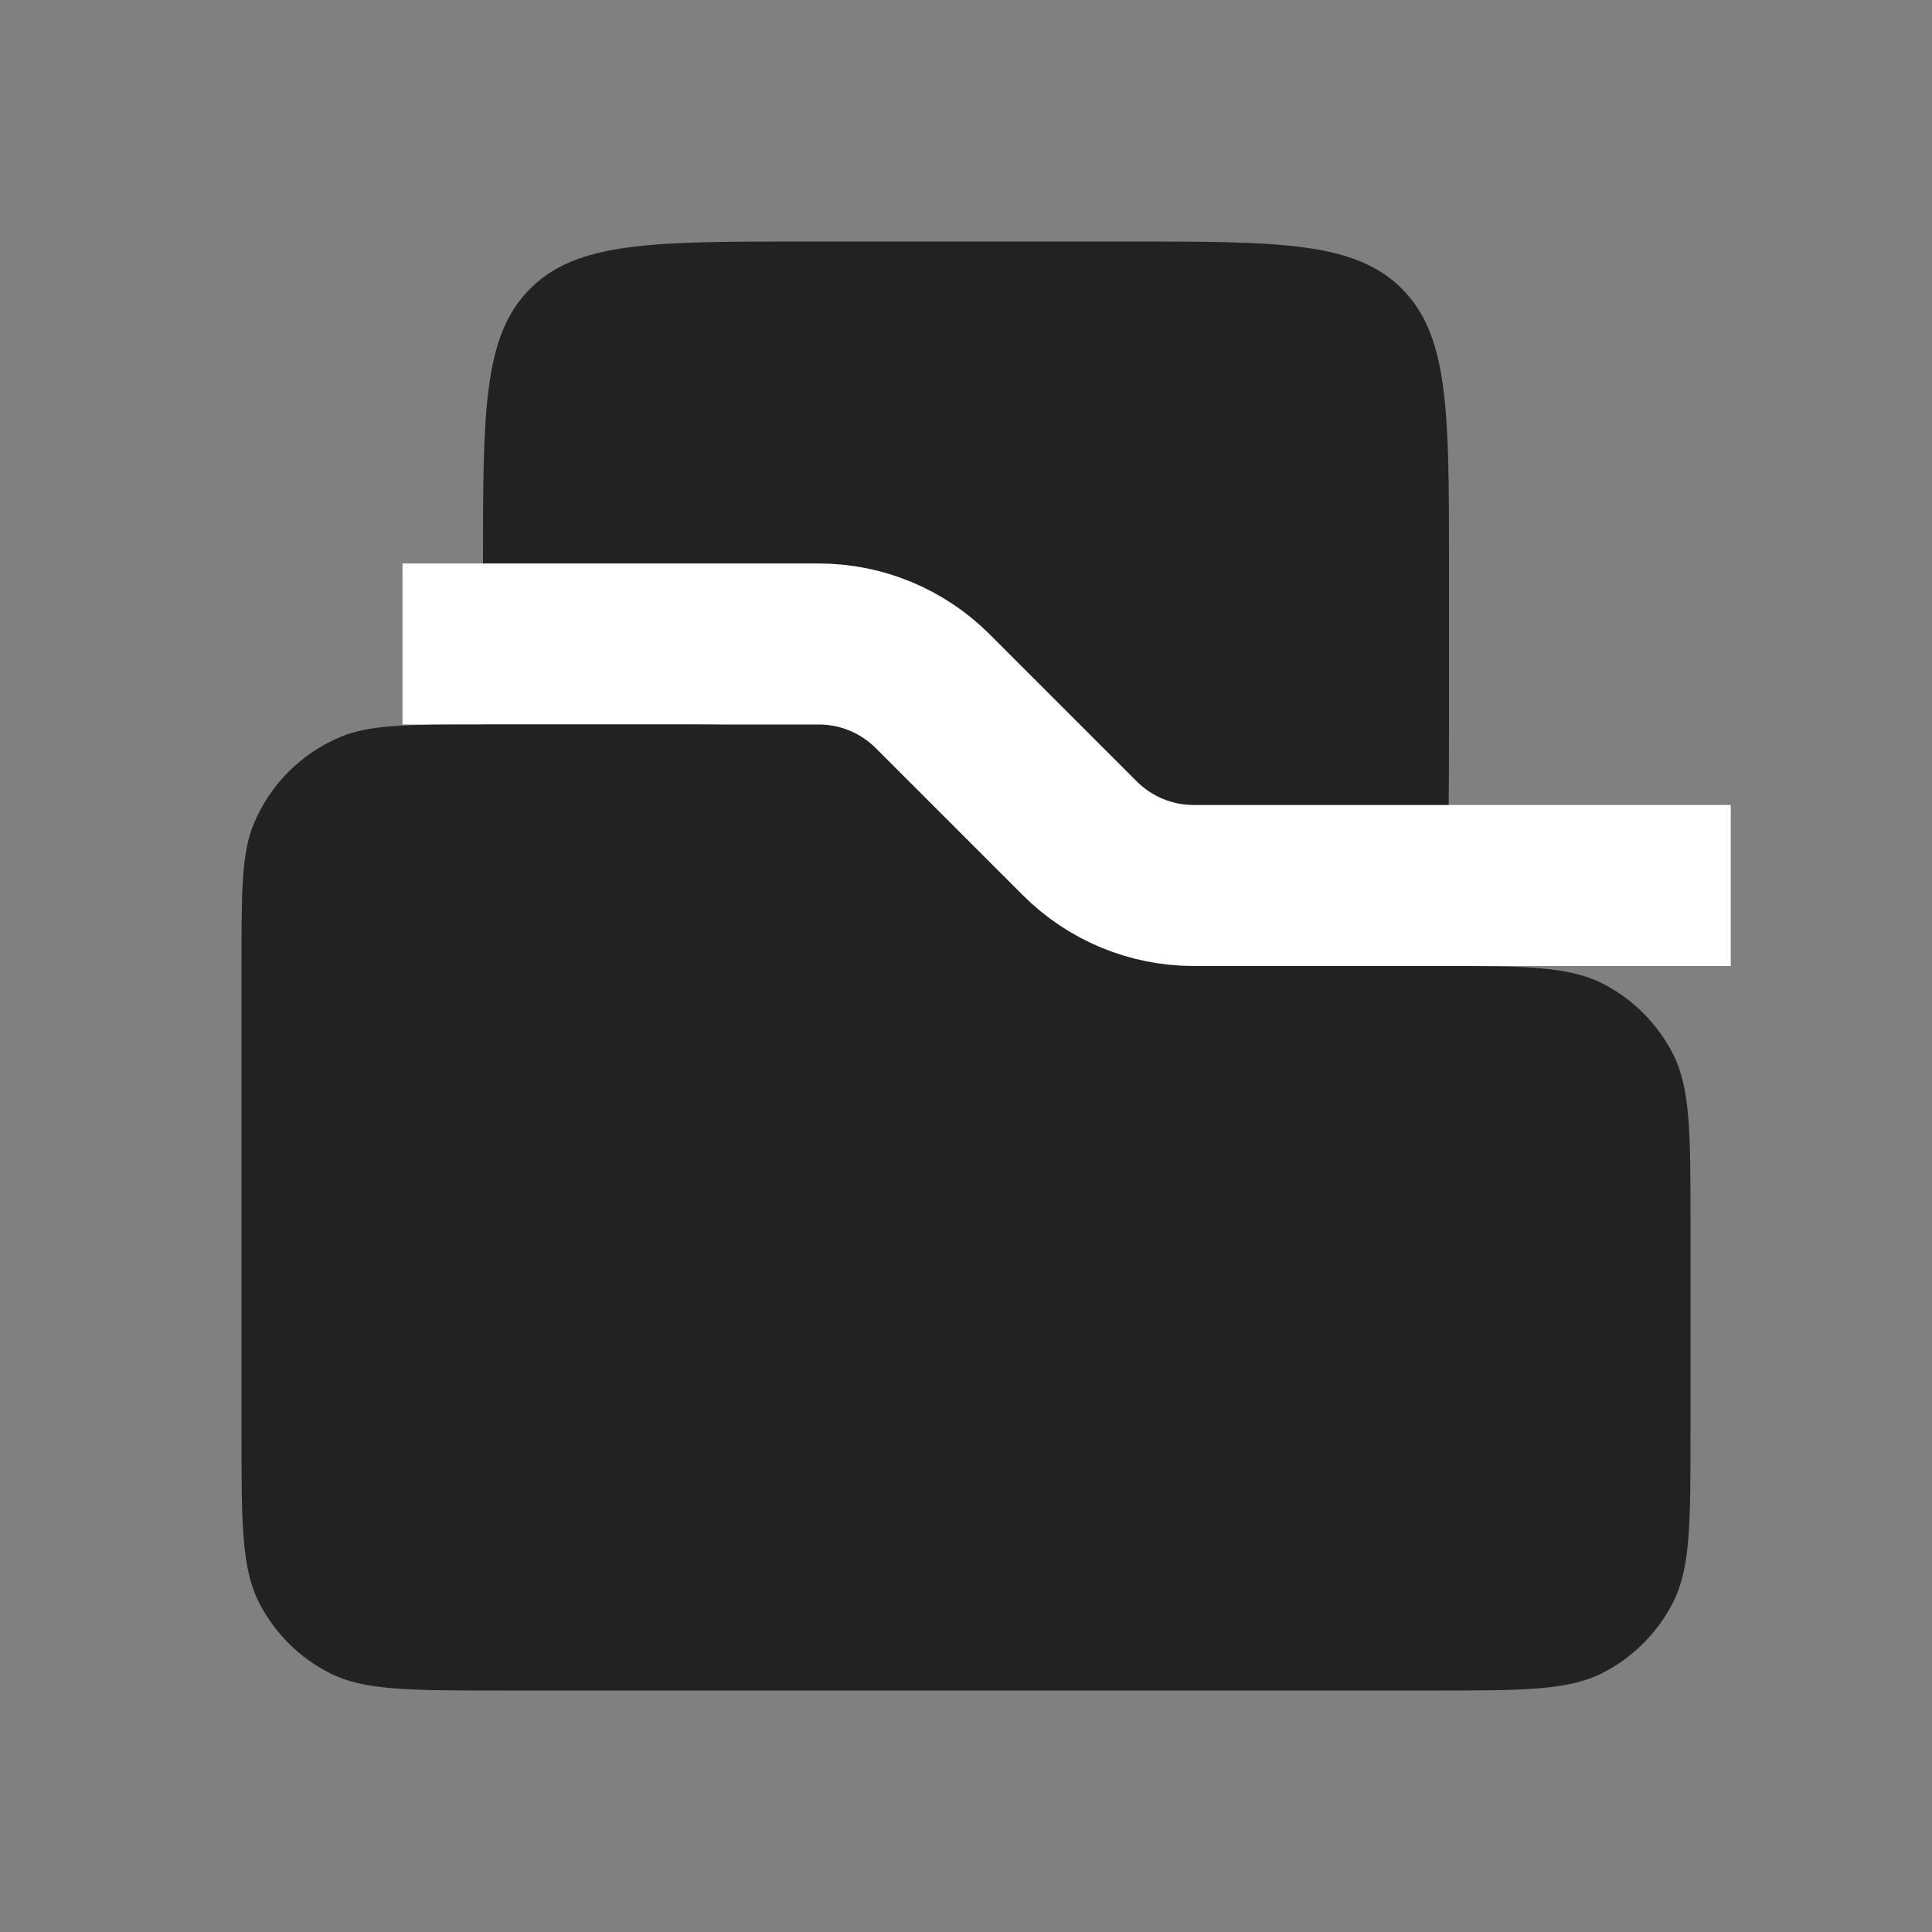
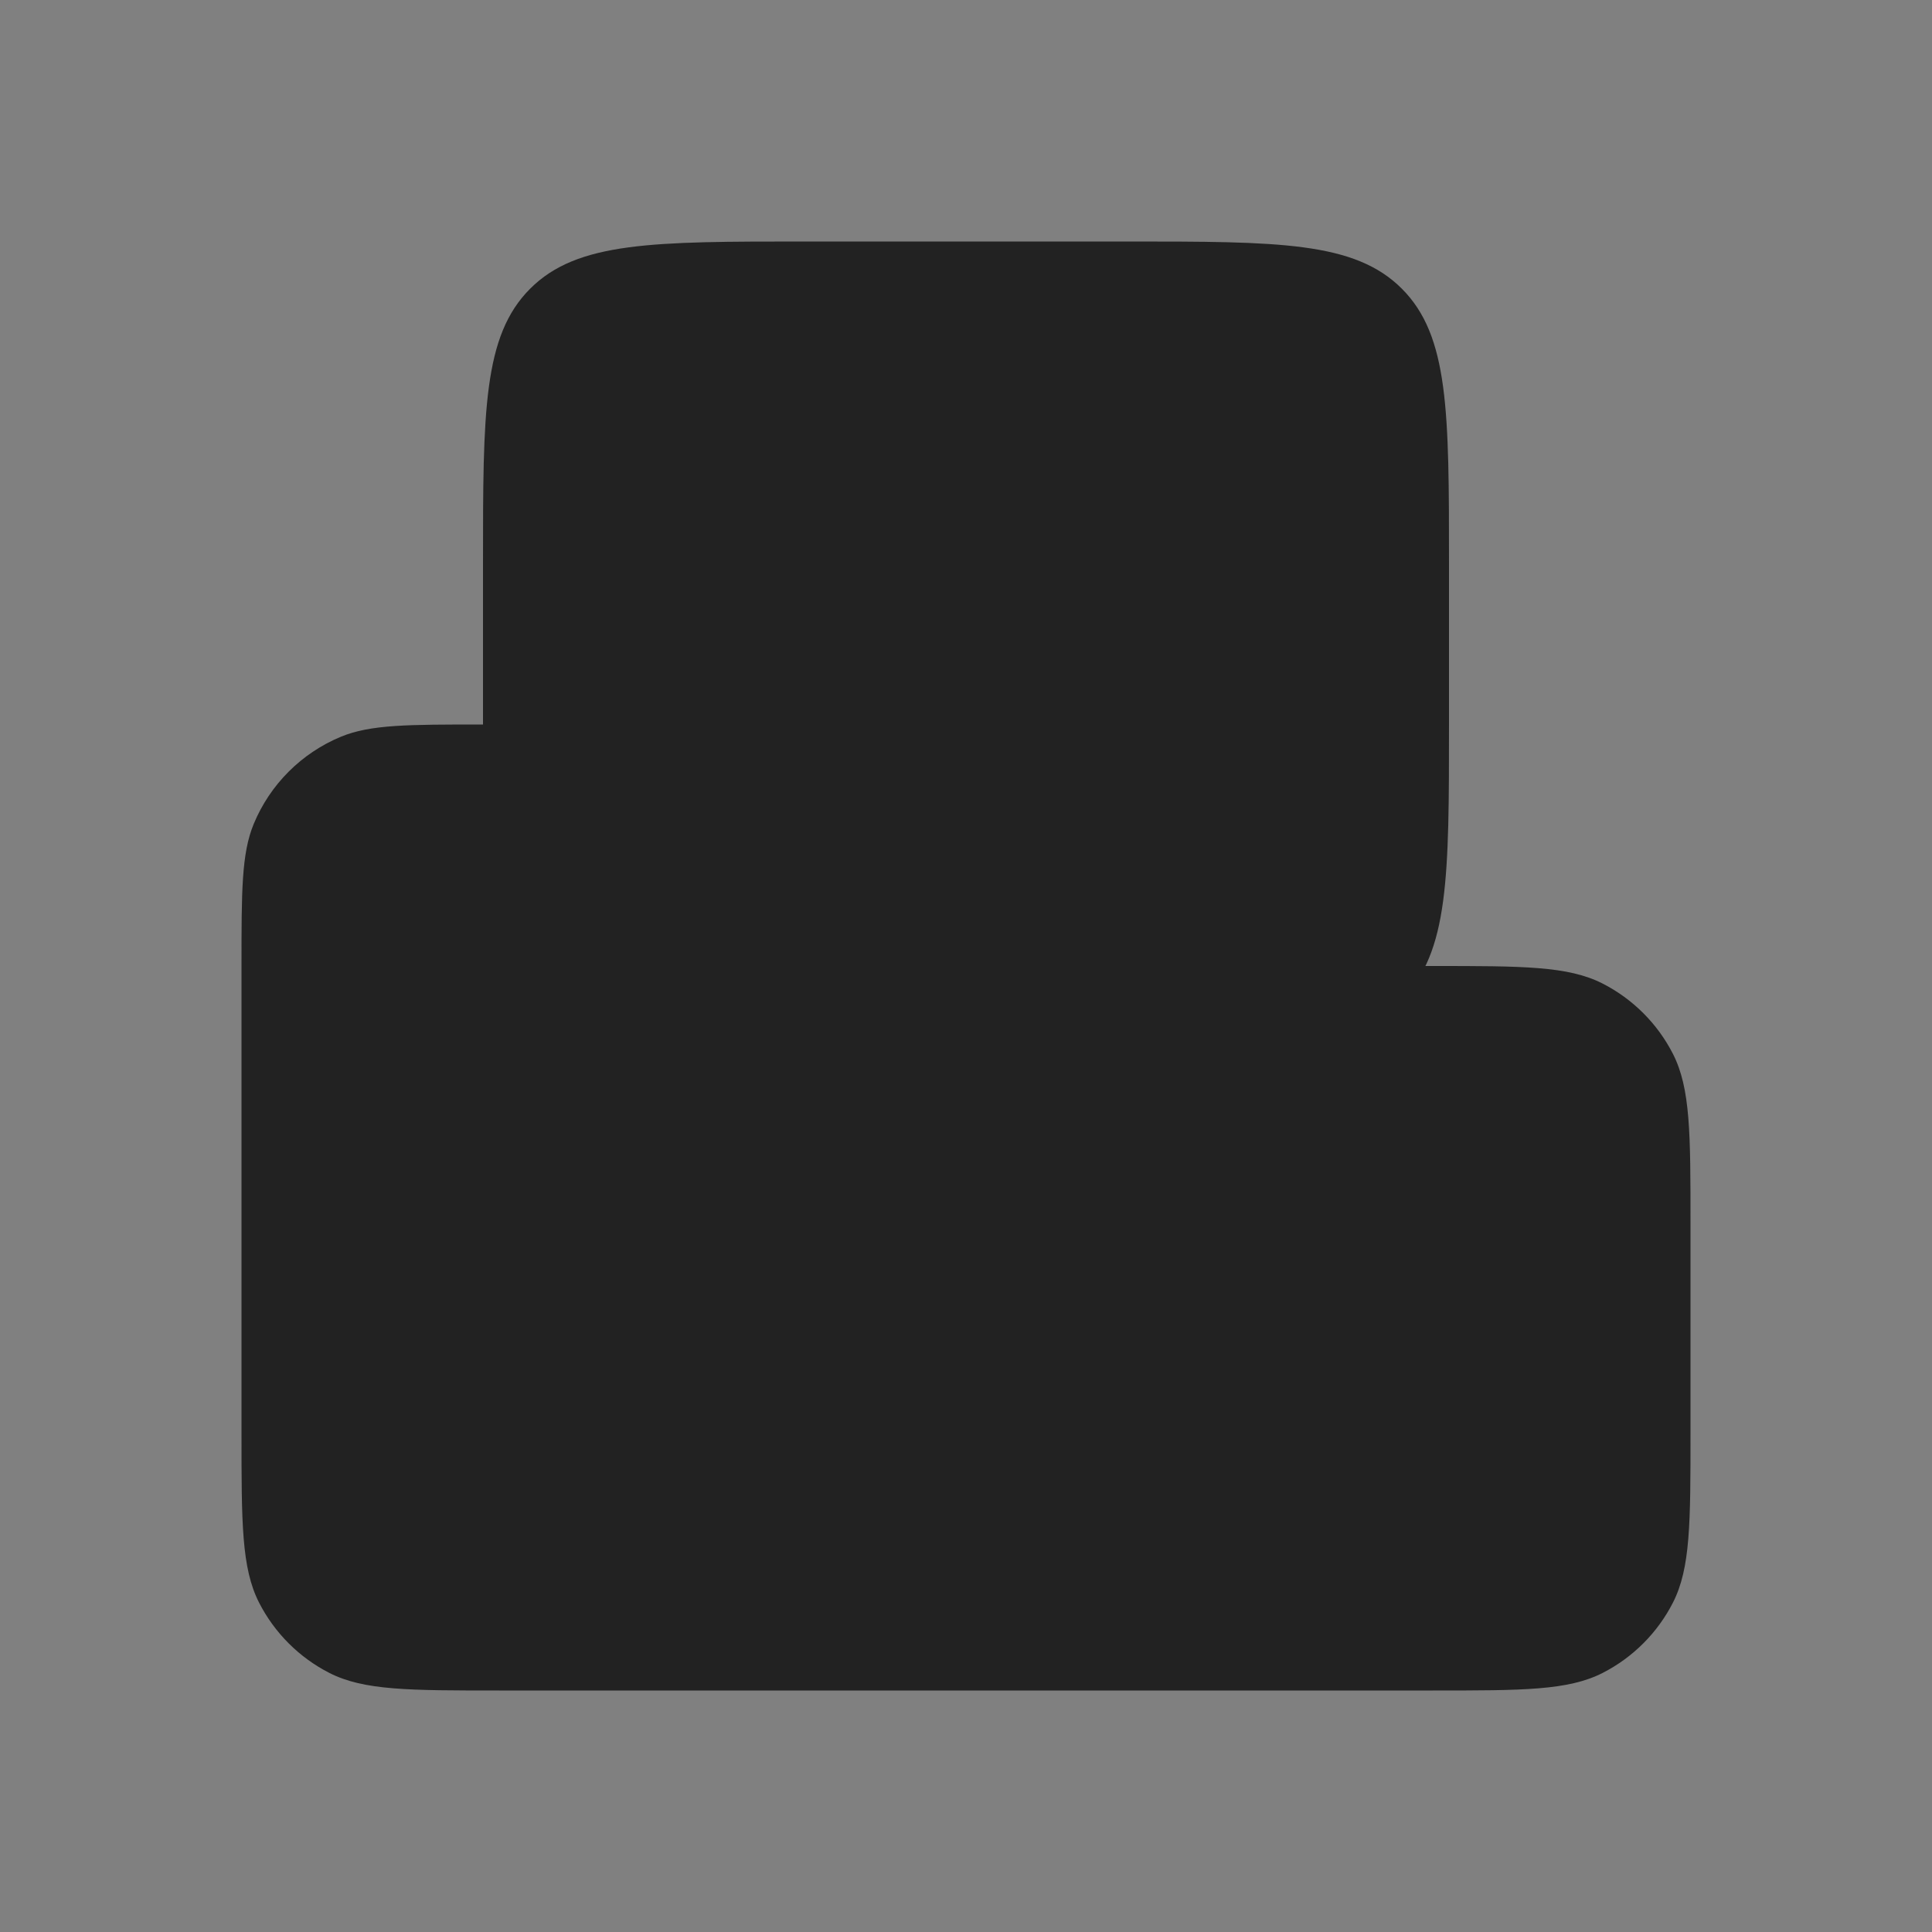
<svg xmlns="http://www.w3.org/2000/svg" width="800px" height="800px" viewBox="0 0 24 24" fill="none">
  <rect x="0" y="0" width="24" height="24" fill="#808080" stroke="none" />
  <path d="M6 7C6 5.114 6 4.172 6.586 3.586C7.172 3 8.114 3 10 3H14C15.886 3 16.828 3 17.414 3.586C18 4.172 18 5.114 18 7V9C18 10.886 18 11.828 17.414 12.414C16.828 13 15.886 13 14 13H10C8.114 13 7.172 13 6.586 12.414C6 11.828 6 10.886 6 9V7Z" fill="#222222" />
-   <path d="M5 8H10.172C10.702 8 11.211 8.211 11.586 8.586L13.414 10.414C13.789 10.789 14.298 11 14.828 11H21.5" stroke="white" stroke-width="2" />
  <path d="M3 12H17.8C18.92 12 19.48 12 19.908 12.218C20.284 12.41 20.59 12.716 20.782 13.092C21 13.52 21 14.08 21 15.2V17.8C21 18.92 21 19.48 20.782 19.908C20.59 20.284 20.284 20.59 19.908 20.782C19.48 21 18.92 21 17.8 21H6.2C5.08 21 4.52 21 4.092 20.782C3.716 20.59 3.41 20.284 3.218 19.908C3 19.48 3 18.92 3 17.8V12Z" fill="#222222" />
  <path d="M3 12C3 11.068 3 10.602 3.152 10.235C3.355 9.745 3.745 9.355 4.235 9.152C4.602 9 5.068 9 6 9H8.343C9.161 9 9.569 9 9.937 9.152C10.305 9.304 10.594 9.594 11.172 10.172L13 12H3Z" fill="#222222" />
</svg>